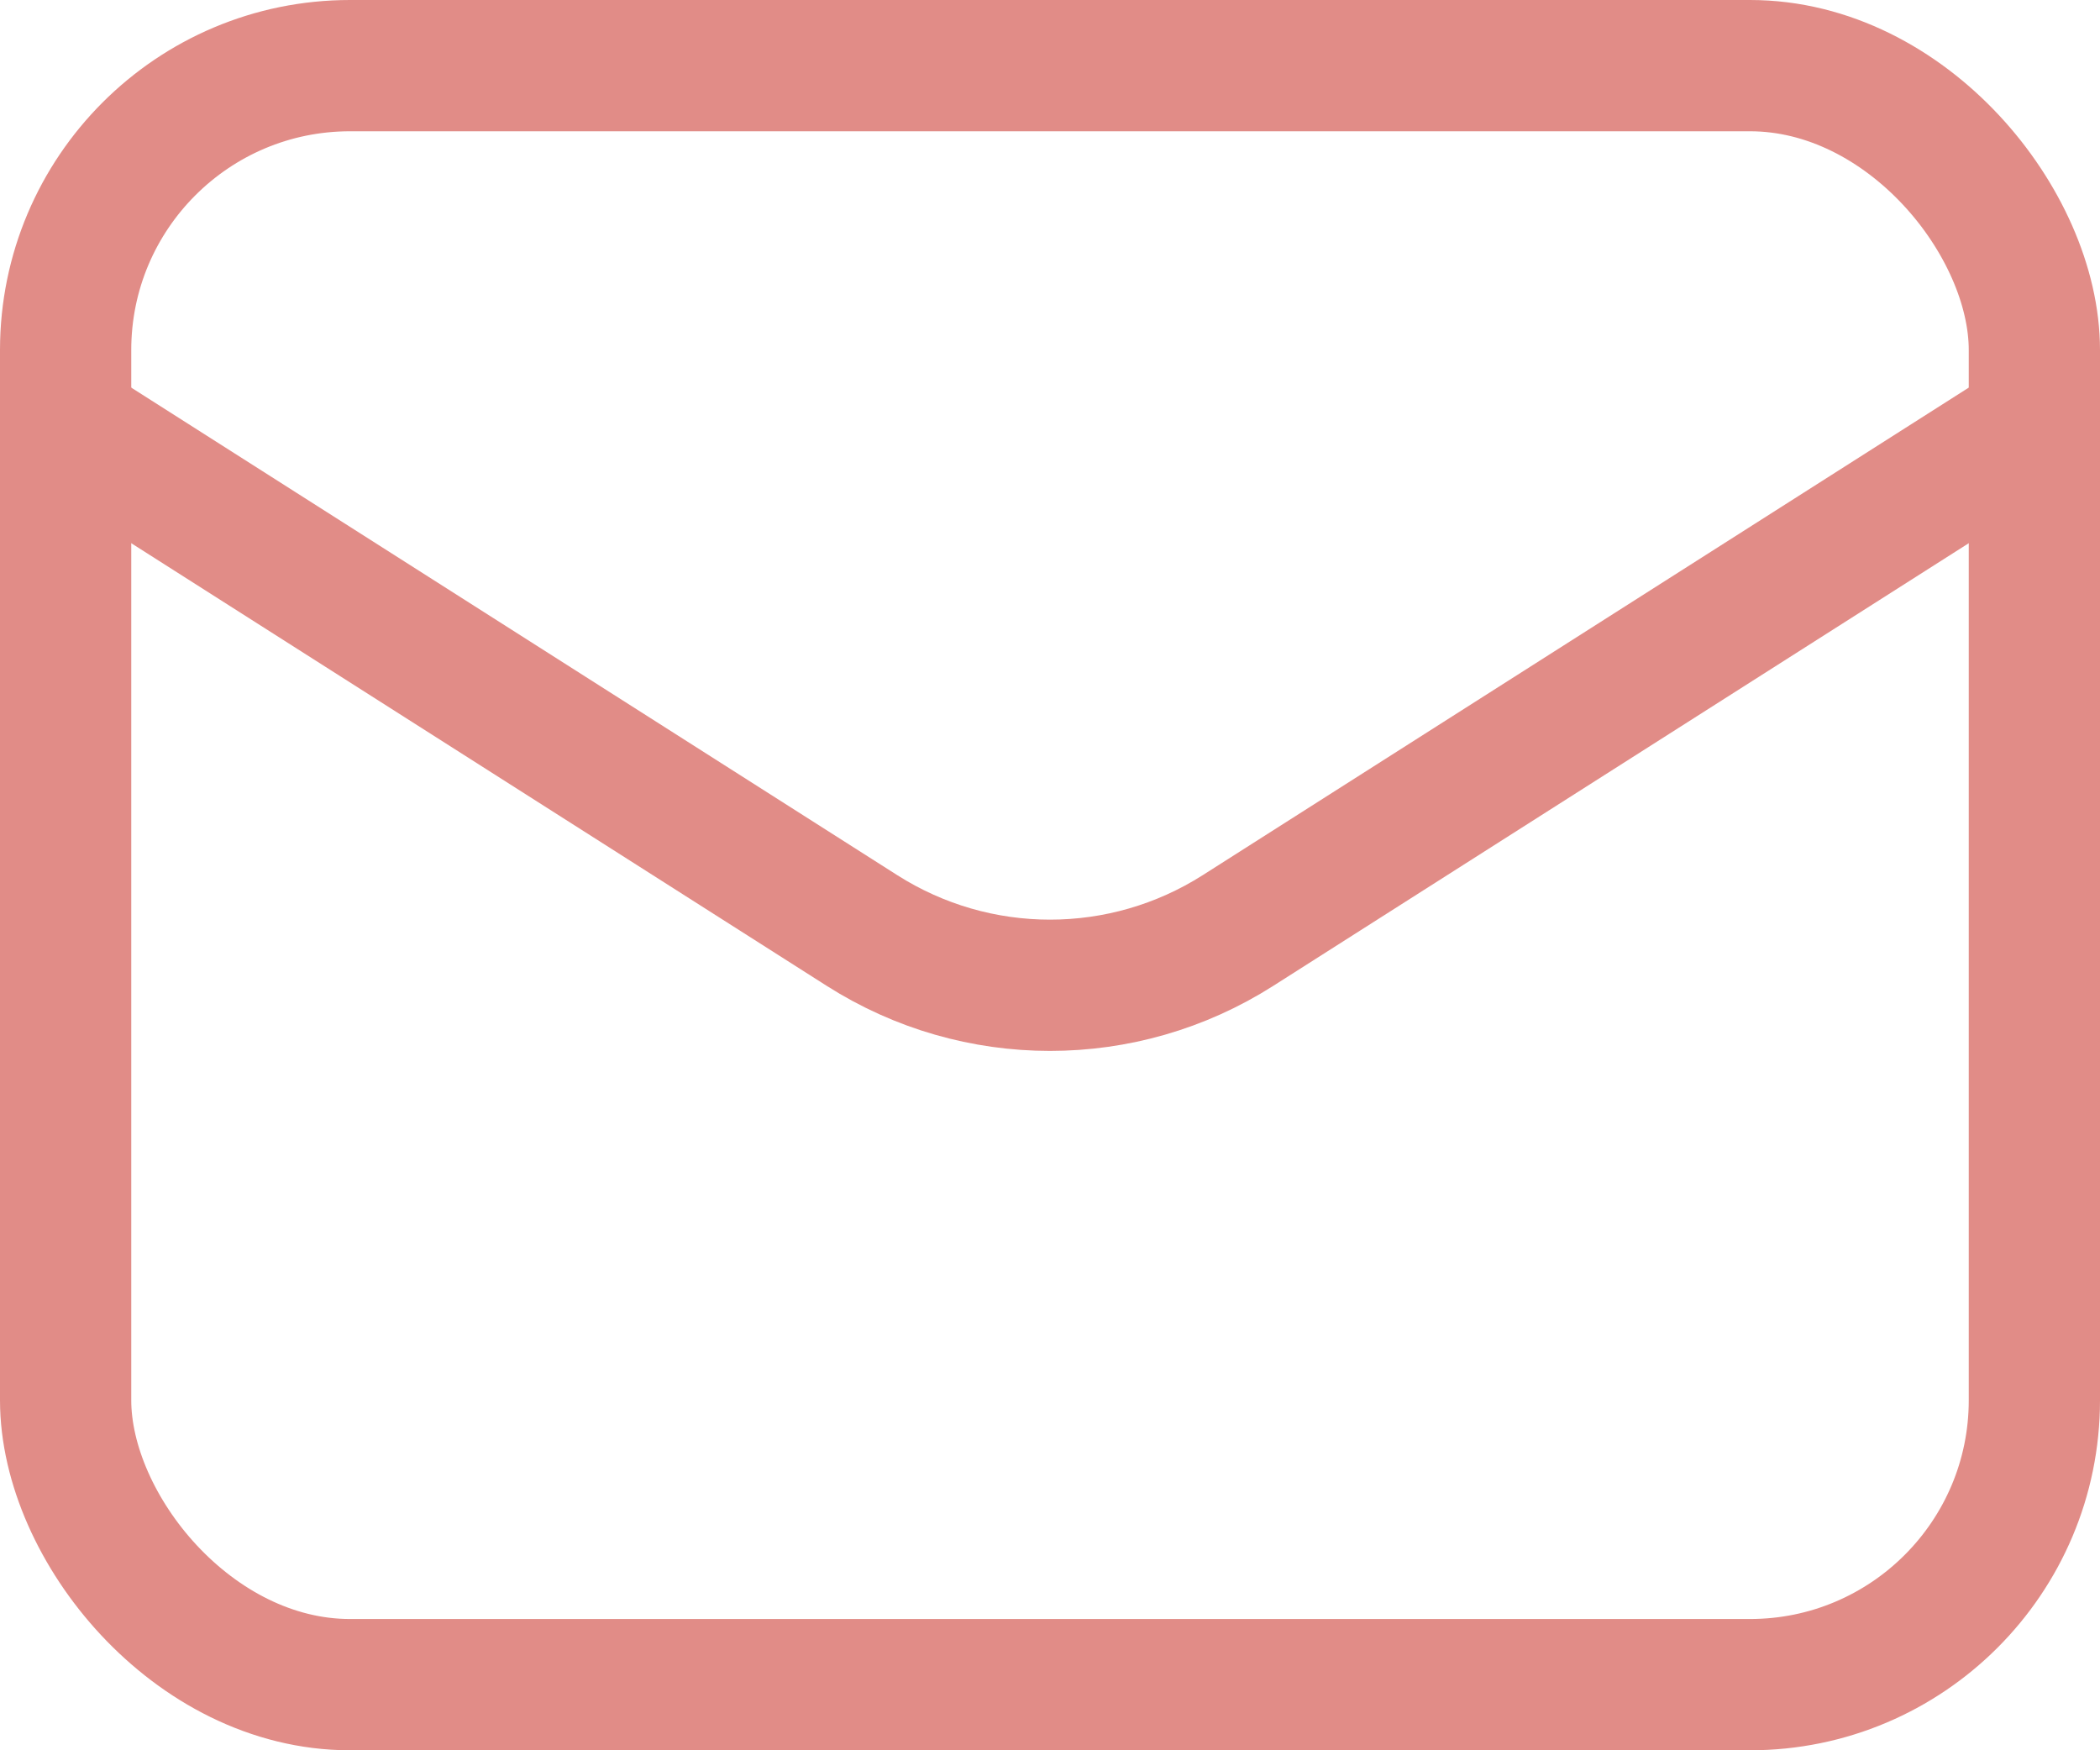
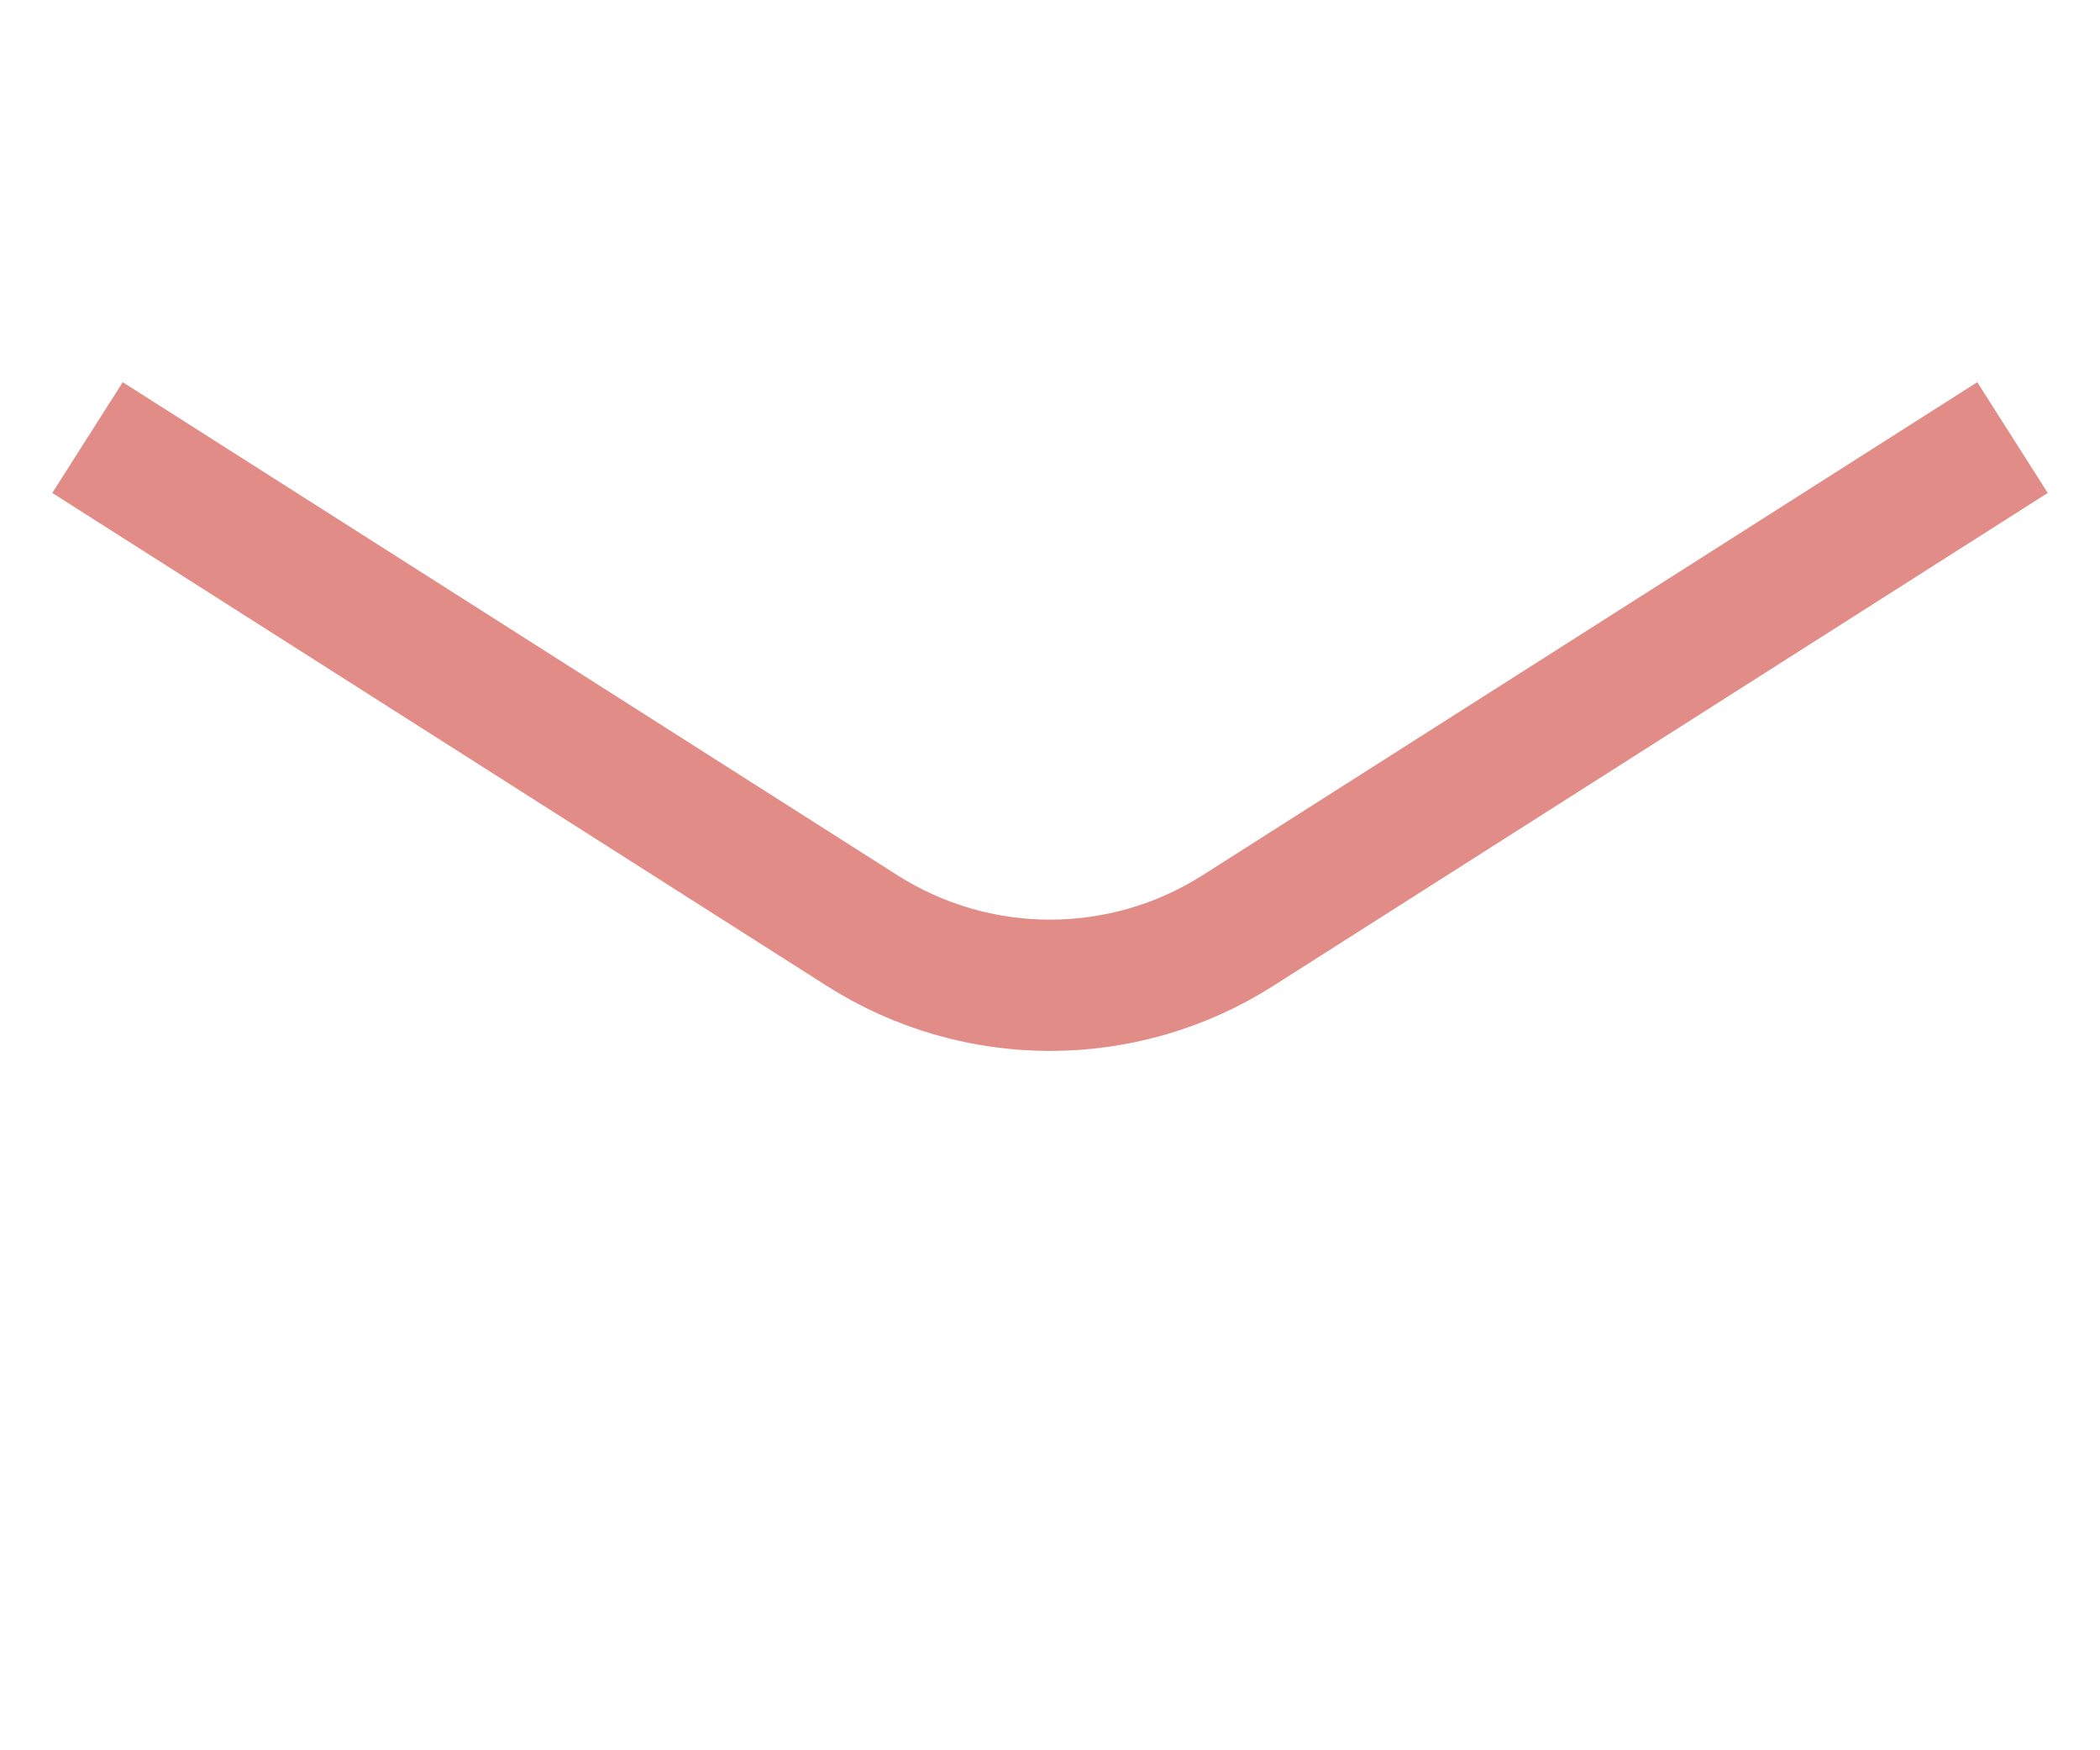
<svg xmlns="http://www.w3.org/2000/svg" width="24" height="20" viewBox="0 0 24 20" fill="none">
-   <rect x="0.75" y="0.75" width="22.5" height="18.5" rx="3.25" stroke="#E18C87" stroke-width="1.5" />
  <path d="M1 5L9.852 10.633C11.163 11.467 12.837 11.467 14.148 10.633L23 5" stroke="#E18C87" stroke-width="1.5" />
</svg>